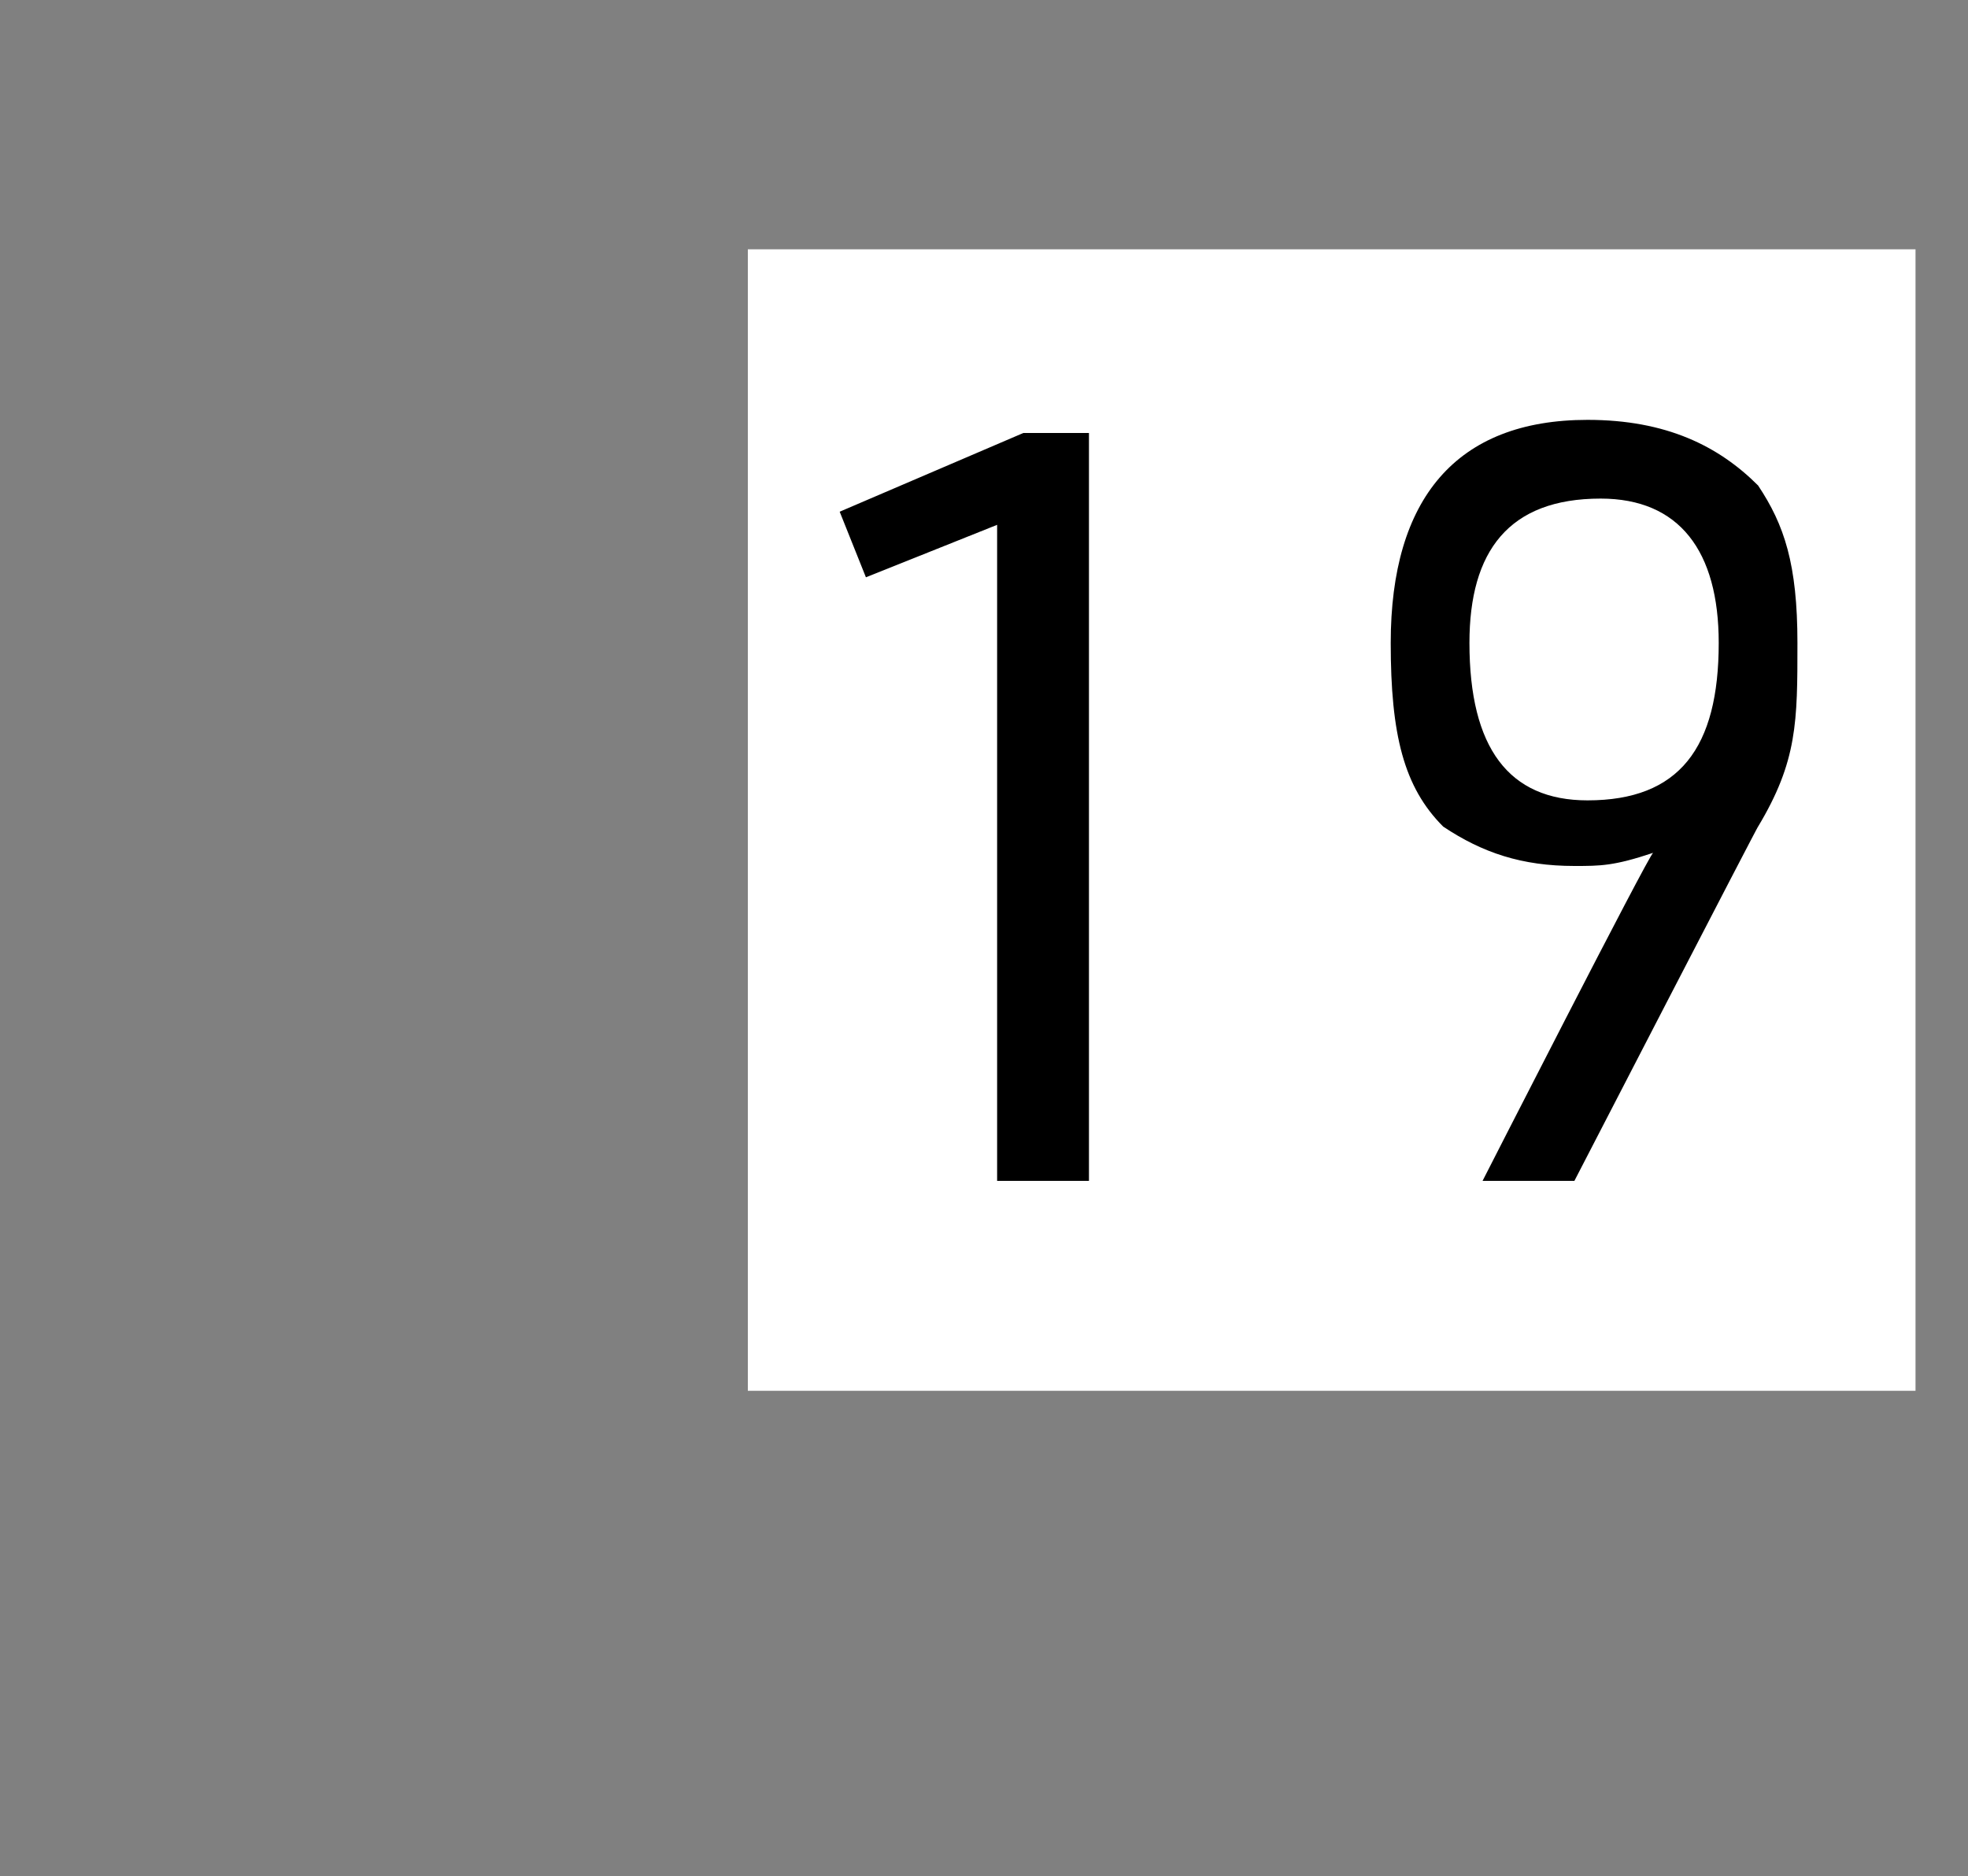
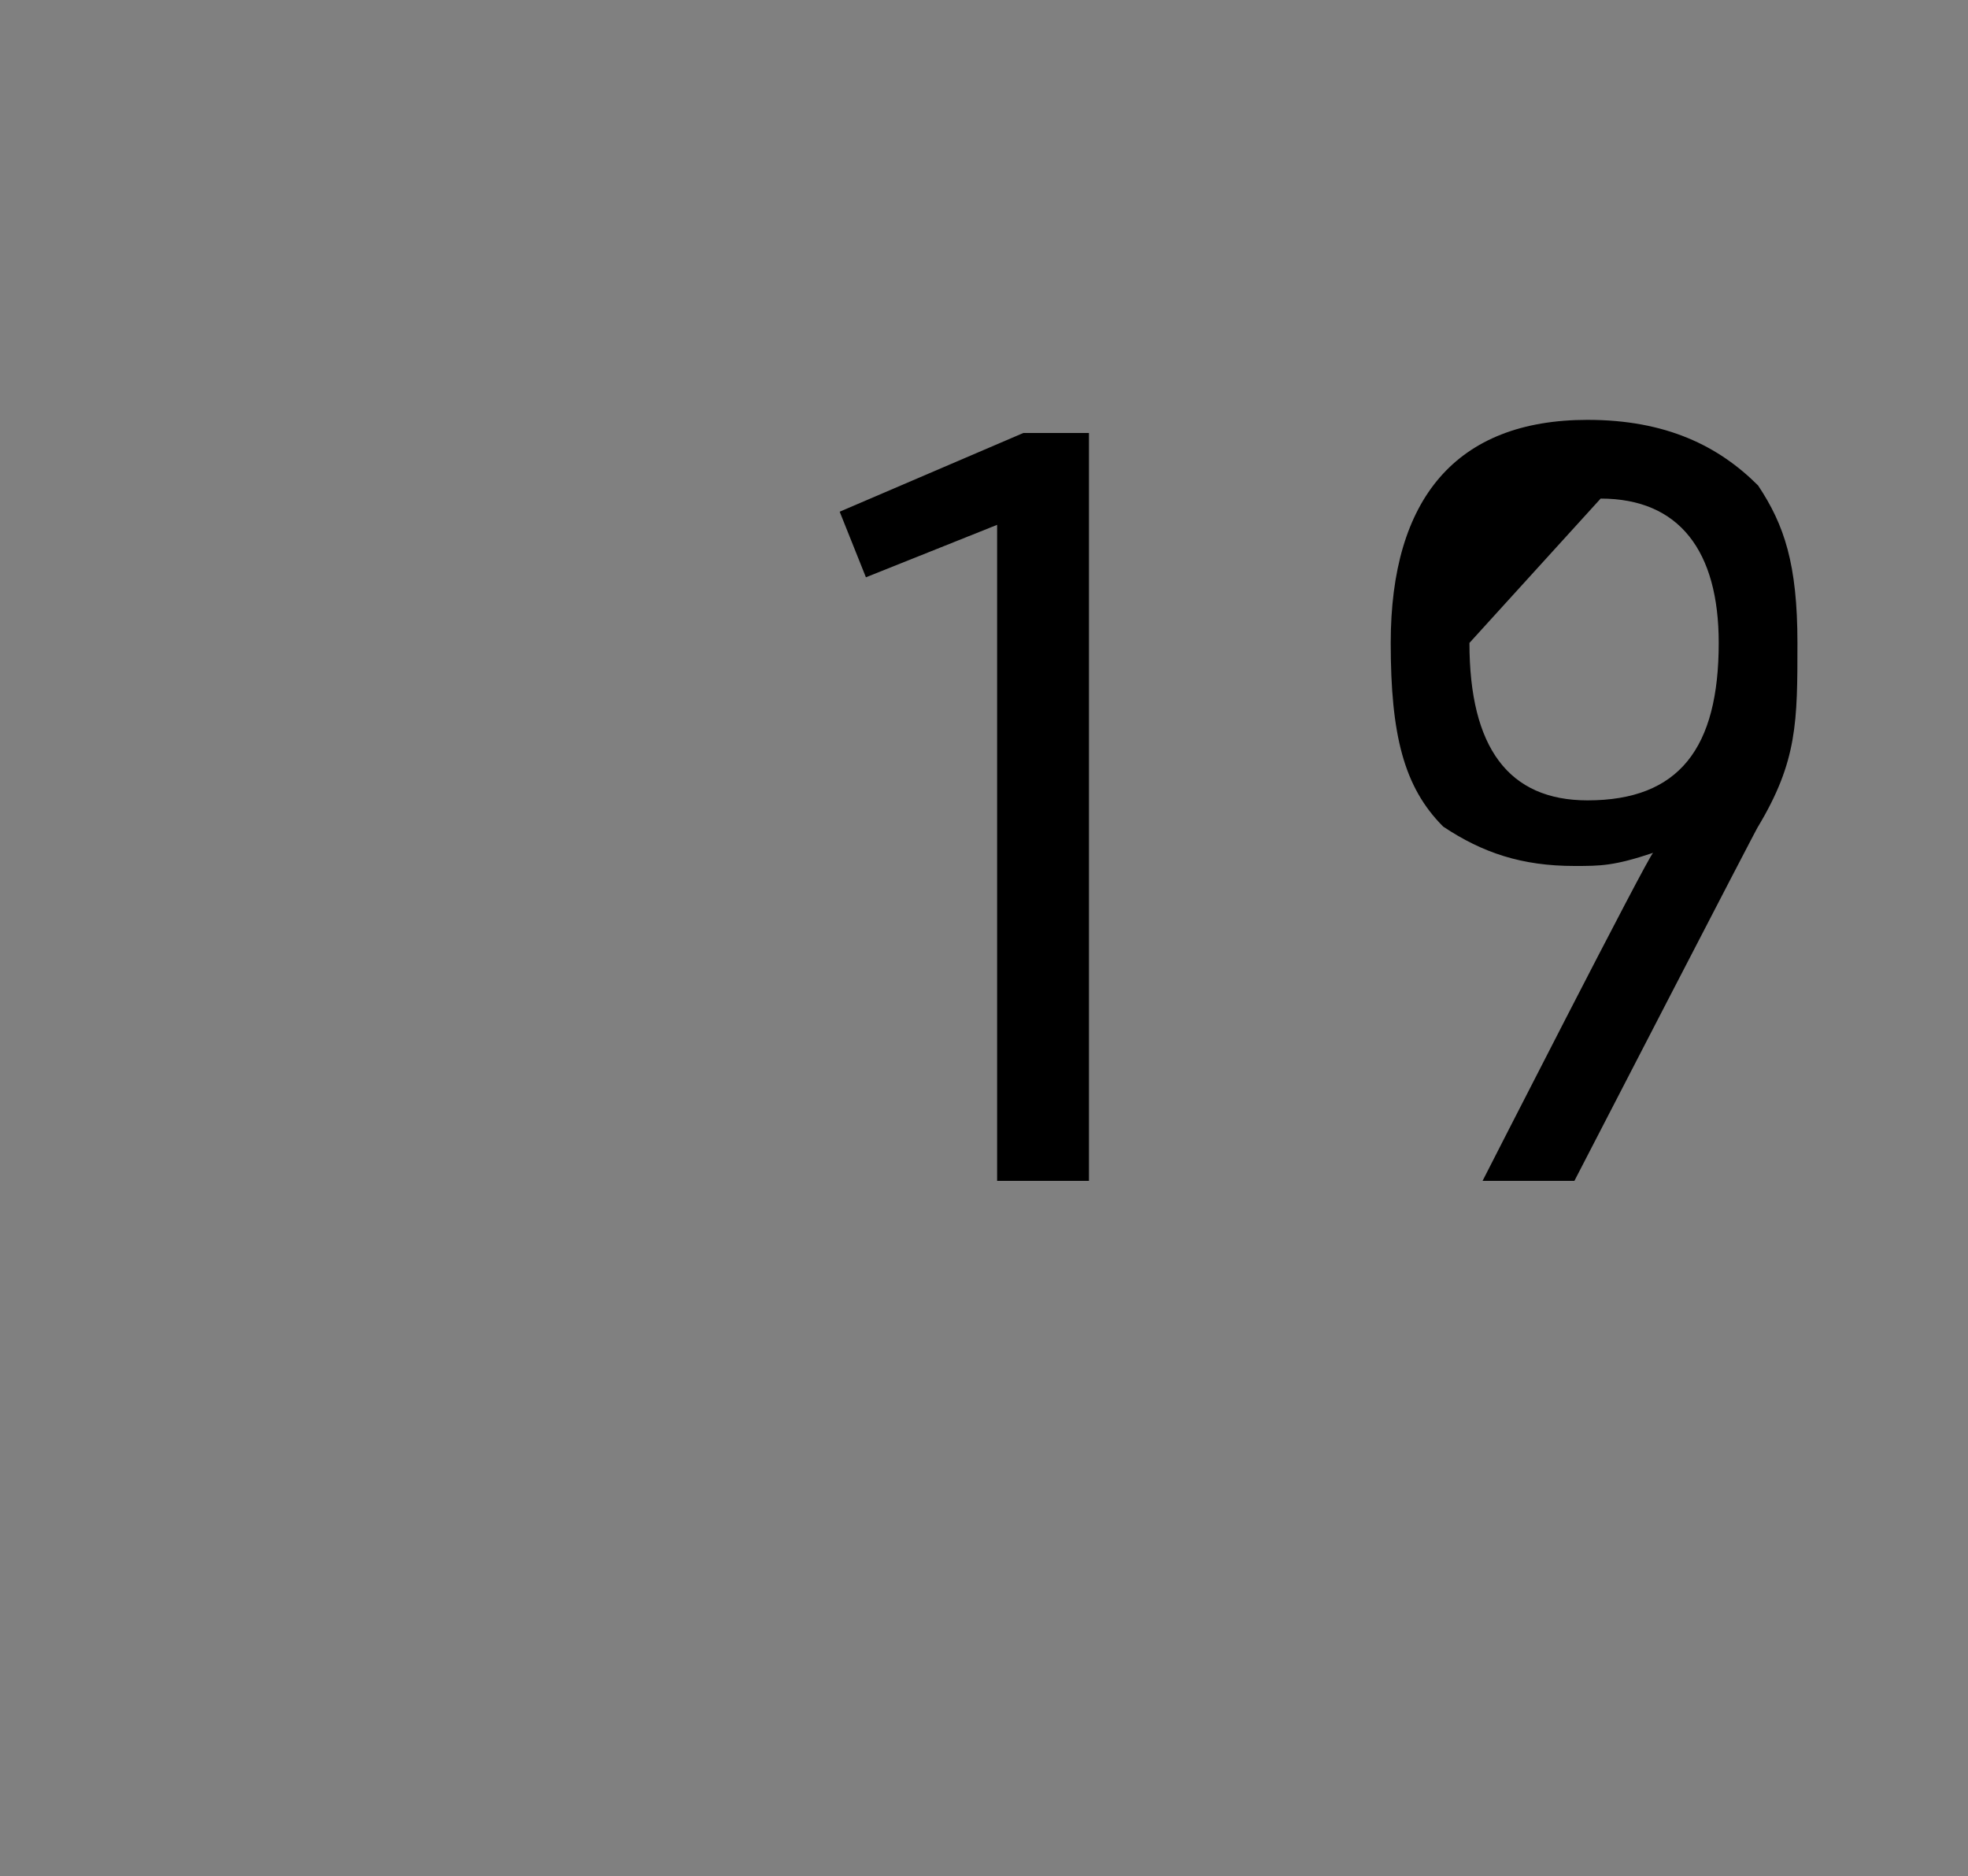
<svg xmlns="http://www.w3.org/2000/svg" version="1.1" width="15px" height="14.3px" viewBox="0 -3 15 14.3" style="top:-3px">
  <rect x="0" y="-3" width="15" height="14.3" fill="#808080" stroke="none" />
  <desc>19</desc>
  <defs />
  <g class="svg-paragraph-shading">
-     <rect class="svg-paragraph-shade" x="5.7" y="-1.1" width="8.9" height="8.7" style="fill:#ffffff;" />
-   </g>
+     </g>
  <g id="Polygon41664">
-     <path d="M 7.6 1 L 6.6 1.4 L 6.4 0.9 L 7.8 0.3 L 8.3 0.3 L 8.3 6 L 7.6 6 L 7.6 1 Z M 12.6 3.5 C 12.3 3.6 12.2 3.6 12 3.6 C 11.6 3.6 11.3 3.5 11 3.3 C 10.7 3 10.6 2.6 10.6 1.9 C 10.6 0.8 11.1 0.2 12.1 0.2 C 12.7 0.2 13.1 0.4 13.4 0.7 C 13.6 1 13.7 1.3 13.7 1.9 C 13.7 2.5 13.7 2.8 13.4 3.3 C 13.41 3.27 12 6 12 6 L 11.3 6 C 11.3 6 12.57 3.51 12.6 3.5 Z M 11.2 1.9 C 11.2 2.7 11.5 3.1 12.1 3.1 C 12.8 3.1 13.1 2.7 13.1 1.9 C 13.1 1.2 12.8 0.8 12.2 0.8 C 11.5 0.8 11.2 1.2 11.2 1.9 Z " stroke="none" fill="#000" />
+     <path d="M 7.6 1 L 6.6 1.4 L 6.4 0.9 L 7.8 0.3 L 8.3 0.3 L 8.3 6 L 7.6 6 L 7.6 1 Z M 12.6 3.5 C 12.3 3.6 12.2 3.6 12 3.6 C 11.6 3.6 11.3 3.5 11 3.3 C 10.7 3 10.6 2.6 10.6 1.9 C 10.6 0.8 11.1 0.2 12.1 0.2 C 12.7 0.2 13.1 0.4 13.4 0.7 C 13.6 1 13.7 1.3 13.7 1.9 C 13.7 2.5 13.7 2.8 13.4 3.3 C 13.41 3.27 12 6 12 6 L 11.3 6 C 11.3 6 12.57 3.51 12.6 3.5 Z M 11.2 1.9 C 11.2 2.7 11.5 3.1 12.1 3.1 C 12.8 3.1 13.1 2.7 13.1 1.9 C 13.1 1.2 12.8 0.8 12.2 0.8 Z " stroke="none" fill="#000" />
  </g>
</svg>